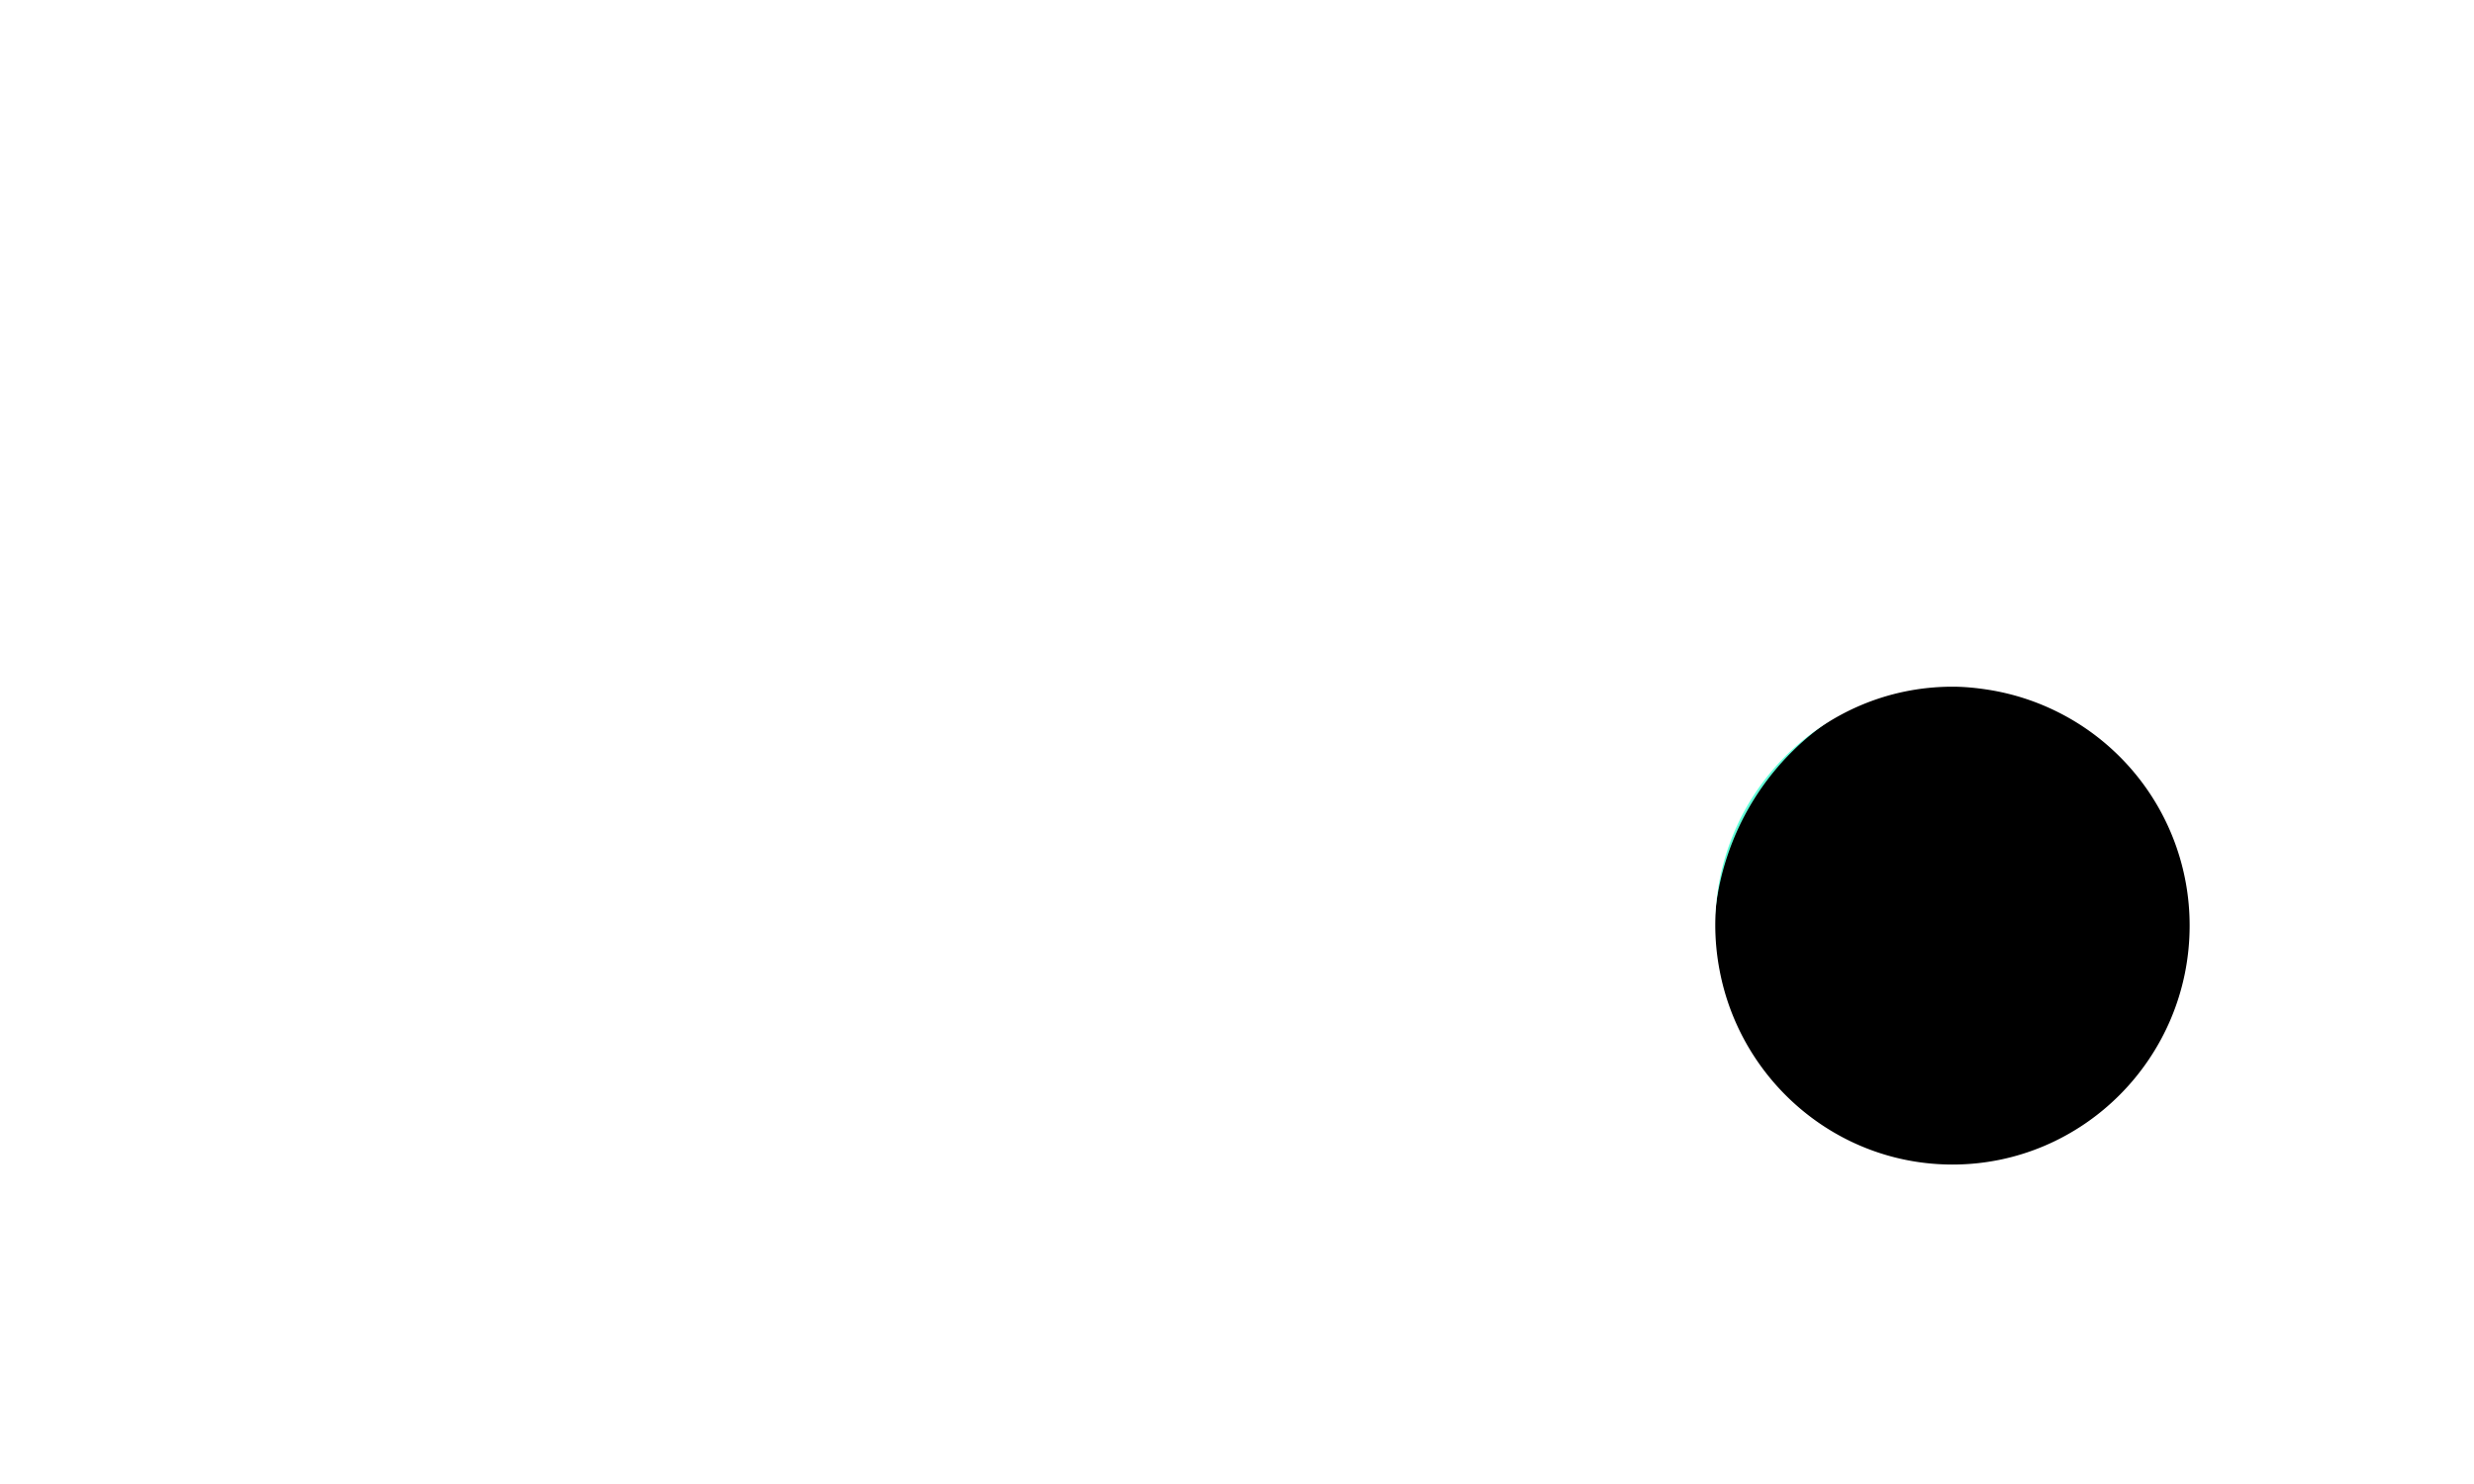
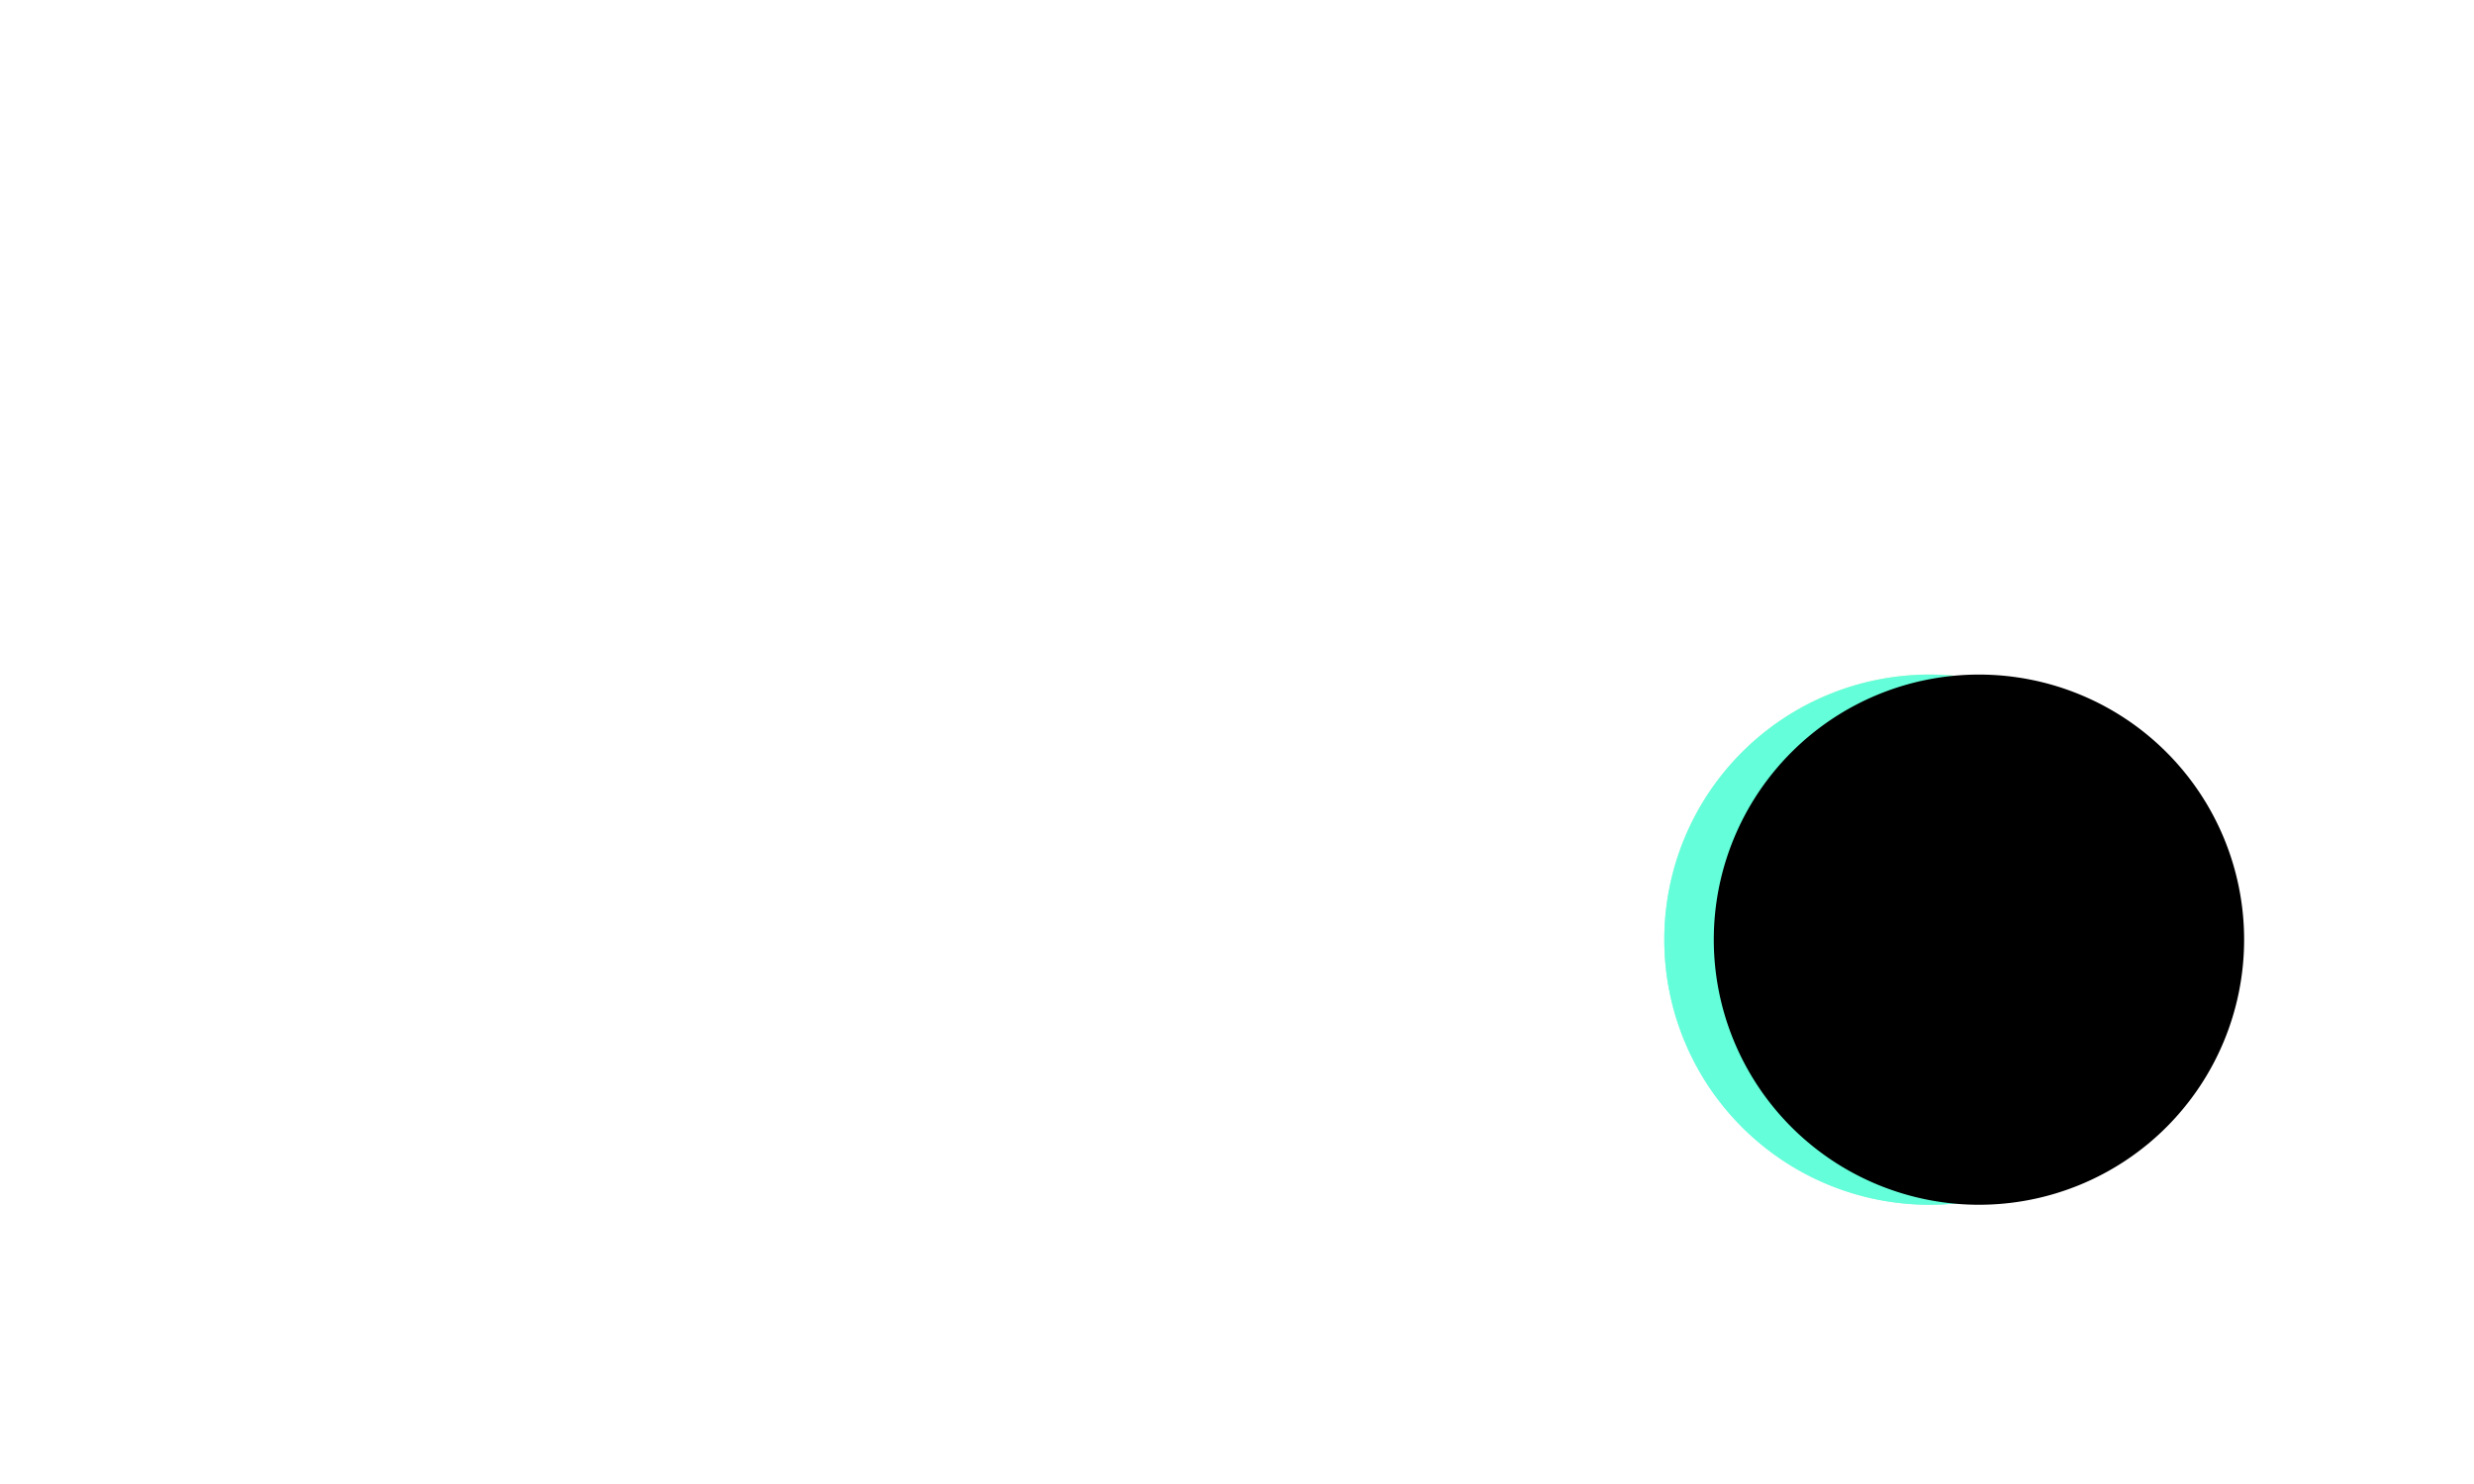
<svg xmlns="http://www.w3.org/2000/svg" xmlns:xlink="http://www.w3.org/1999/xlink" width="50" height="30" viewBox="0 0 50 30">
  <defs>
    <linearGradient id="a" x1="88.468%" x2="12.764%" y1="0%" y2="79.896%">
      <stop offset="0%" stop-color="#F9F586" />
      <stop offset="16.939%" stop-color="#D1F6AB" />
      <stop offset="100%" stop-color="#94F7E4" />
    </linearGradient>
    <path id="b" d="M33.636 18.996a5.359 5.359 0 1 0 10.718 0 5.359 5.359 0 0 0-10.718 0" />
    <filter id="c" width="123.3%" height="123.3%" x="-11.7%" y="-11.7%" filterUnits="objectBoundingBox">
      <feMorphology in="SourceAlpha" radius=".5" result="shadowSpreadInner1" />
      <feGaussianBlur in="shadowSpreadInner1" result="shadowBlurInner1" stdDeviation=".5" />
      <feOffset dx="1" in="shadowBlurInner1" result="shadowOffsetInner1" />
      <feComposite in="shadowOffsetInner1" in2="SourceAlpha" k2="-1" k3="1" operator="arithmetic" result="shadowInnerInner1" />
      <feColorMatrix in="shadowInnerInner1" values="0 0 0 0 0 0 0 0 0 0 0 0 0 0 0 0 0 0 0.5 0" />
    </filter>
  </defs>
  <g fill="none" fill-rule="evenodd">
    <path d="M0-10h50v50H0z" />
    <g>
      <use fill="url(#a)" xlink:href="#b" />
      <use fill="#64FFDA" xlink:href="#b" />
      <use fill="#000" filter="url(#c)" xlink:href="#b" />
    </g>
-     <path fill="#FFF" d="M39.46 23.542c-2.336 0-4.284-1.693-4.706-3.924a4.868 4.868 0 0 1-.088-.906c0-2.663 2.15-4.83 4.794-4.83.236 0 .466.023.693.057a4.822 4.822 0 0 1 4.1 4.773c0 2.663-2.15 4.83-4.793 4.83M39.1 3.468l-1.031-1.04c-3.213-3.237-8.471-3.237-11.683 0l-3.204 3.227-.164-.164c-3.39-3.417-8.94-3.417-12.331 0l-8.144 8.206c-3.39 3.416-3.39 9.007 0 12.424l.384.386c3.39 3.417 8.94 3.417 12.331 0l.356-.358.488.492c3.212 3.237 8.469 3.237 11.681 0l2.743-2.764c1.778 3.115 5.111 5.214 8.934 5.214 5.689 0 10.3-4.647 10.3-10.379 0-5.04-3.564-9.238-8.29-10.18a8.303 8.303 0 0 0-2.37-5.064z" />
  </g>
</svg>